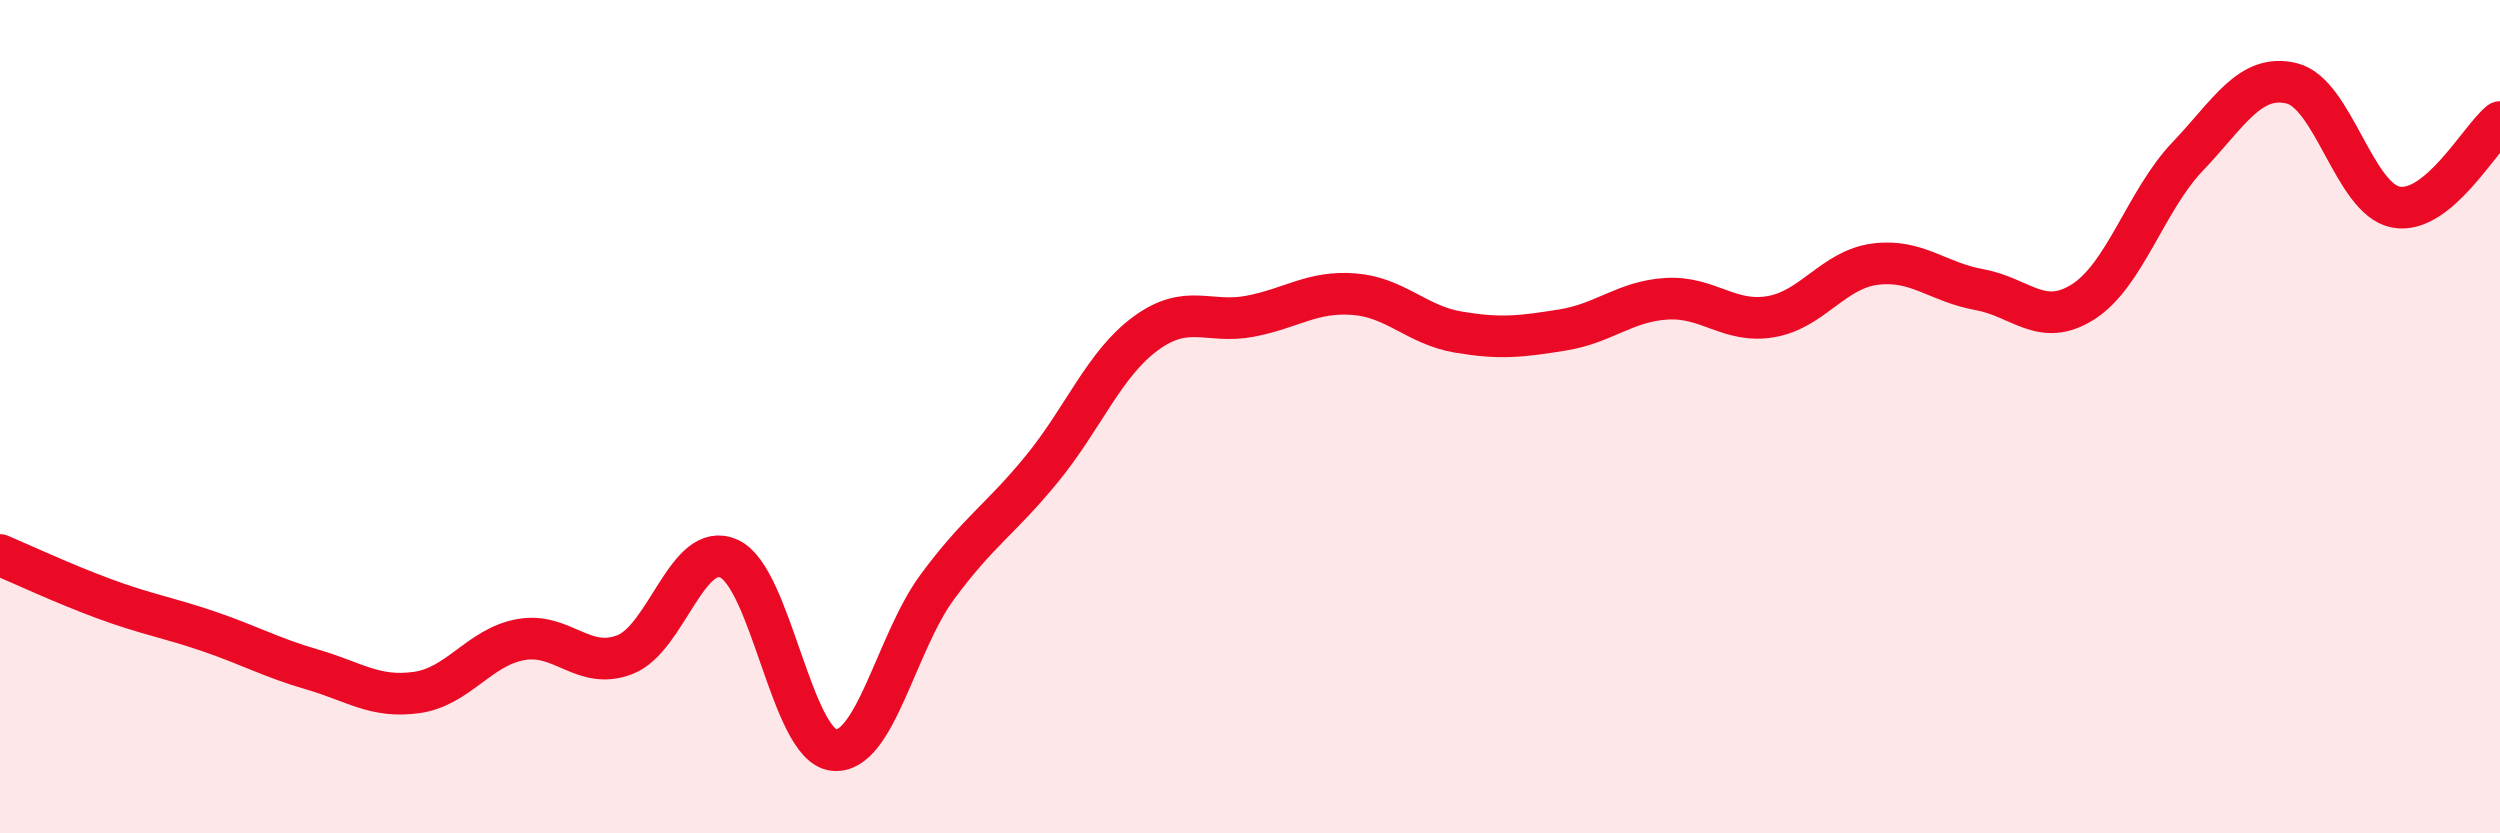
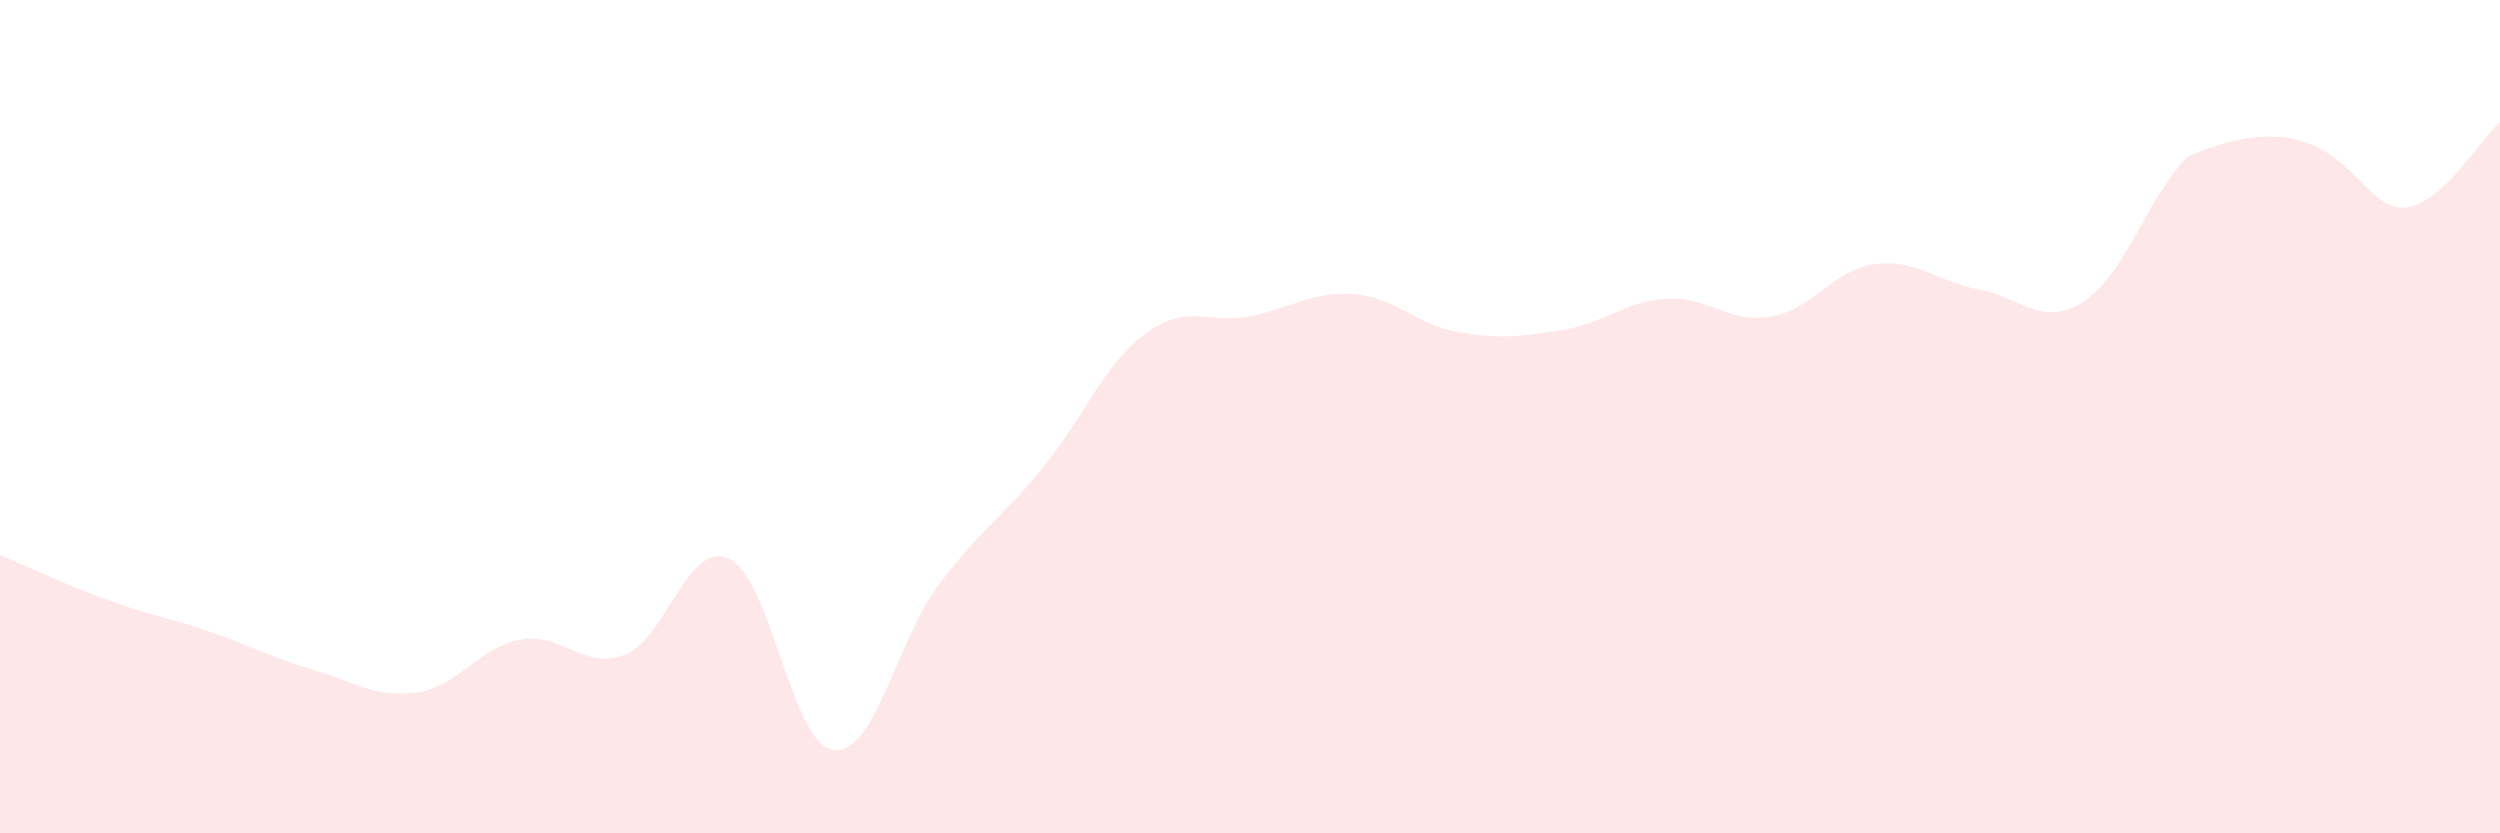
<svg xmlns="http://www.w3.org/2000/svg" width="60" height="20" viewBox="0 0 60 20">
-   <path d="M 0,13.32 C 0.5,13.53 1.5,14 2.5,14.37 C 3.5,14.74 4,14.81 5,15.15 C 6,15.49 6.5,15.78 7.5,16.07 C 8.5,16.36 9,16.76 10,16.62 C 11,16.48 11.5,15.53 12.5,15.35 C 13.5,15.17 14,16.1 15,15.71 C 16,15.32 16.5,12.95 17.5,13.41 C 18.5,13.87 19,17.87 20,18 C 21,18.13 21.5,15.43 22.5,14.08 C 23.5,12.73 24,12.48 25,11.26 C 26,10.04 26.5,8.73 27.5,8 C 28.5,7.27 29,7.78 30,7.59 C 31,7.4 31.5,6.98 32.5,7.06 C 33.5,7.14 34,7.8 35,7.97 C 36,8.14 36.5,8.08 37.5,7.92 C 38.5,7.76 39,7.23 40,7.17 C 41,7.11 41.5,7.77 42.5,7.6 C 43.5,7.43 44,6.47 45,6.34 C 46,6.21 46.5,6.77 47.5,6.95 C 48.5,7.13 49,7.88 50,7.24 C 51,6.6 51.5,4.81 52.5,3.76 C 53.5,2.71 54,1.76 55,2 C 56,2.24 56.5,4.78 57.5,4.97 C 58.5,5.16 59.5,3.34 60,2.93L60 20L0 20Z" fill="#EB0A25" opacity="0.1" stroke-linecap="round" stroke-linejoin="round" />
-   <path d="M 0,13.32 C 0.5,13.53 1.5,14 2.5,14.37 C 3.5,14.74 4,14.81 5,15.15 C 6,15.49 6.5,15.78 7.5,16.07 C 8.5,16.36 9,16.76 10,16.62 C 11,16.48 11.5,15.53 12.5,15.35 C 13.5,15.17 14,16.1 15,15.71 C 16,15.32 16.5,12.95 17.5,13.41 C 18.5,13.87 19,17.87 20,18 C 21,18.13 21.5,15.43 22.5,14.08 C 23.5,12.73 24,12.48 25,11.26 C 26,10.04 26.5,8.73 27.5,8 C 28.5,7.27 29,7.78 30,7.59 C 31,7.4 31.5,6.98 32.5,7.06 C 33.5,7.14 34,7.8 35,7.97 C 36,8.14 36.5,8.08 37.5,7.92 C 38.5,7.76 39,7.23 40,7.17 C 41,7.11 41.5,7.77 42.5,7.6 C 43.5,7.43 44,6.47 45,6.34 C 46,6.21 46.5,6.77 47.5,6.95 C 48.5,7.13 49,7.88 50,7.24 C 51,6.6 51.5,4.81 52.5,3.76 C 53.5,2.71 54,1.76 55,2 C 56,2.24 56.5,4.78 57.5,4.97 C 58.5,5.16 59.5,3.34 60,2.93" stroke="#EB0A25" stroke-width="1" fill="none" stroke-linecap="round" stroke-linejoin="round" />
+   <path d="M 0,13.32 C 0.5,13.53 1.5,14 2.5,14.37 C 3.5,14.74 4,14.81 5,15.15 C 6,15.49 6.5,15.78 7.5,16.07 C 8.5,16.36 9,16.76 10,16.62 C 11,16.48 11.5,15.53 12.5,15.35 C 13.5,15.17 14,16.1 15,15.71 C 16,15.32 16.5,12.95 17.5,13.41 C 18.5,13.87 19,17.87 20,18 C 21,18.13 21.5,15.43 22.5,14.08 C 23.5,12.73 24,12.48 25,11.26 C 26,10.04 26.5,8.73 27.5,8 C 28.5,7.27 29,7.78 30,7.59 C 31,7.4 31.5,6.98 32.5,7.06 C 33.5,7.14 34,7.8 35,7.97 C 36,8.14 36.5,8.08 37.5,7.92 C 38.5,7.76 39,7.23 40,7.17 C 41,7.11 41.5,7.77 42.5,7.6 C 43.5,7.43 44,6.47 45,6.34 C 46,6.21 46.5,6.77 47.5,6.95 C 48.5,7.13 49,7.88 50,7.24 C 51,6.6 51.5,4.81 52.5,3.76 C 56,2.24 56.5,4.78 57.5,4.97 C 58.5,5.16 59.5,3.34 60,2.93L60 20L0 20Z" fill="#EB0A25" opacity="0.1" stroke-linecap="round" stroke-linejoin="round" />
</svg>